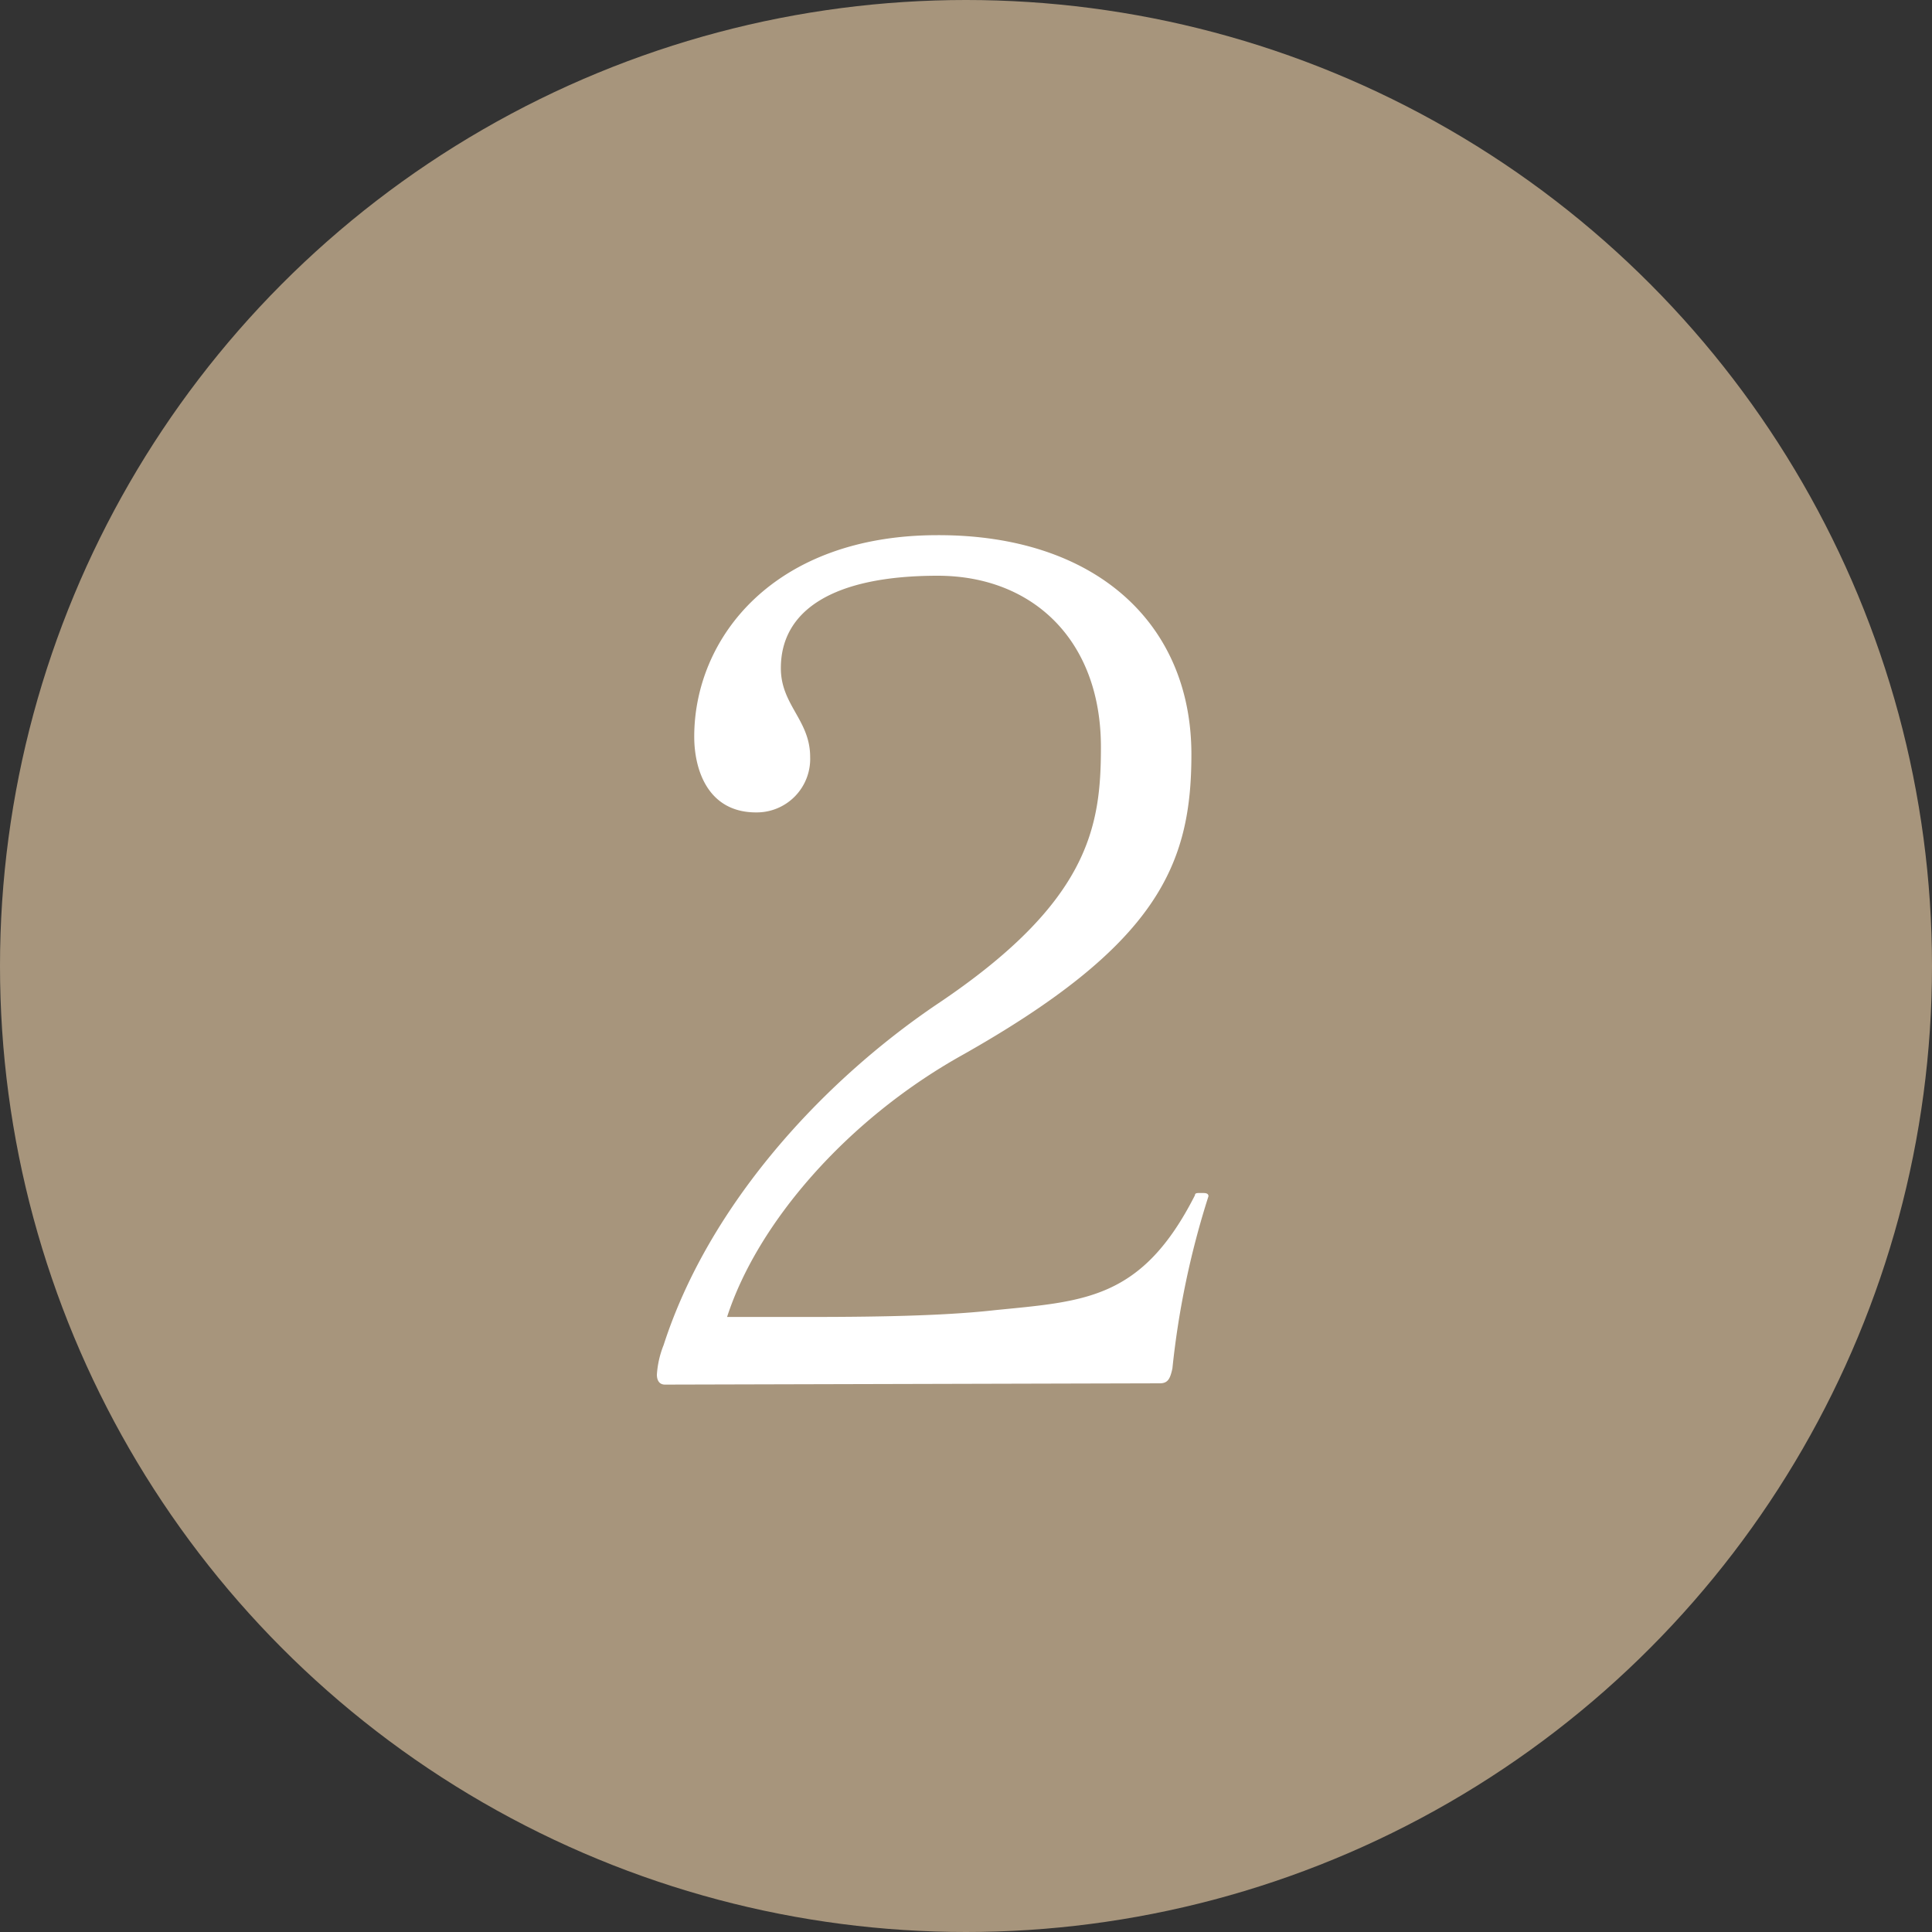
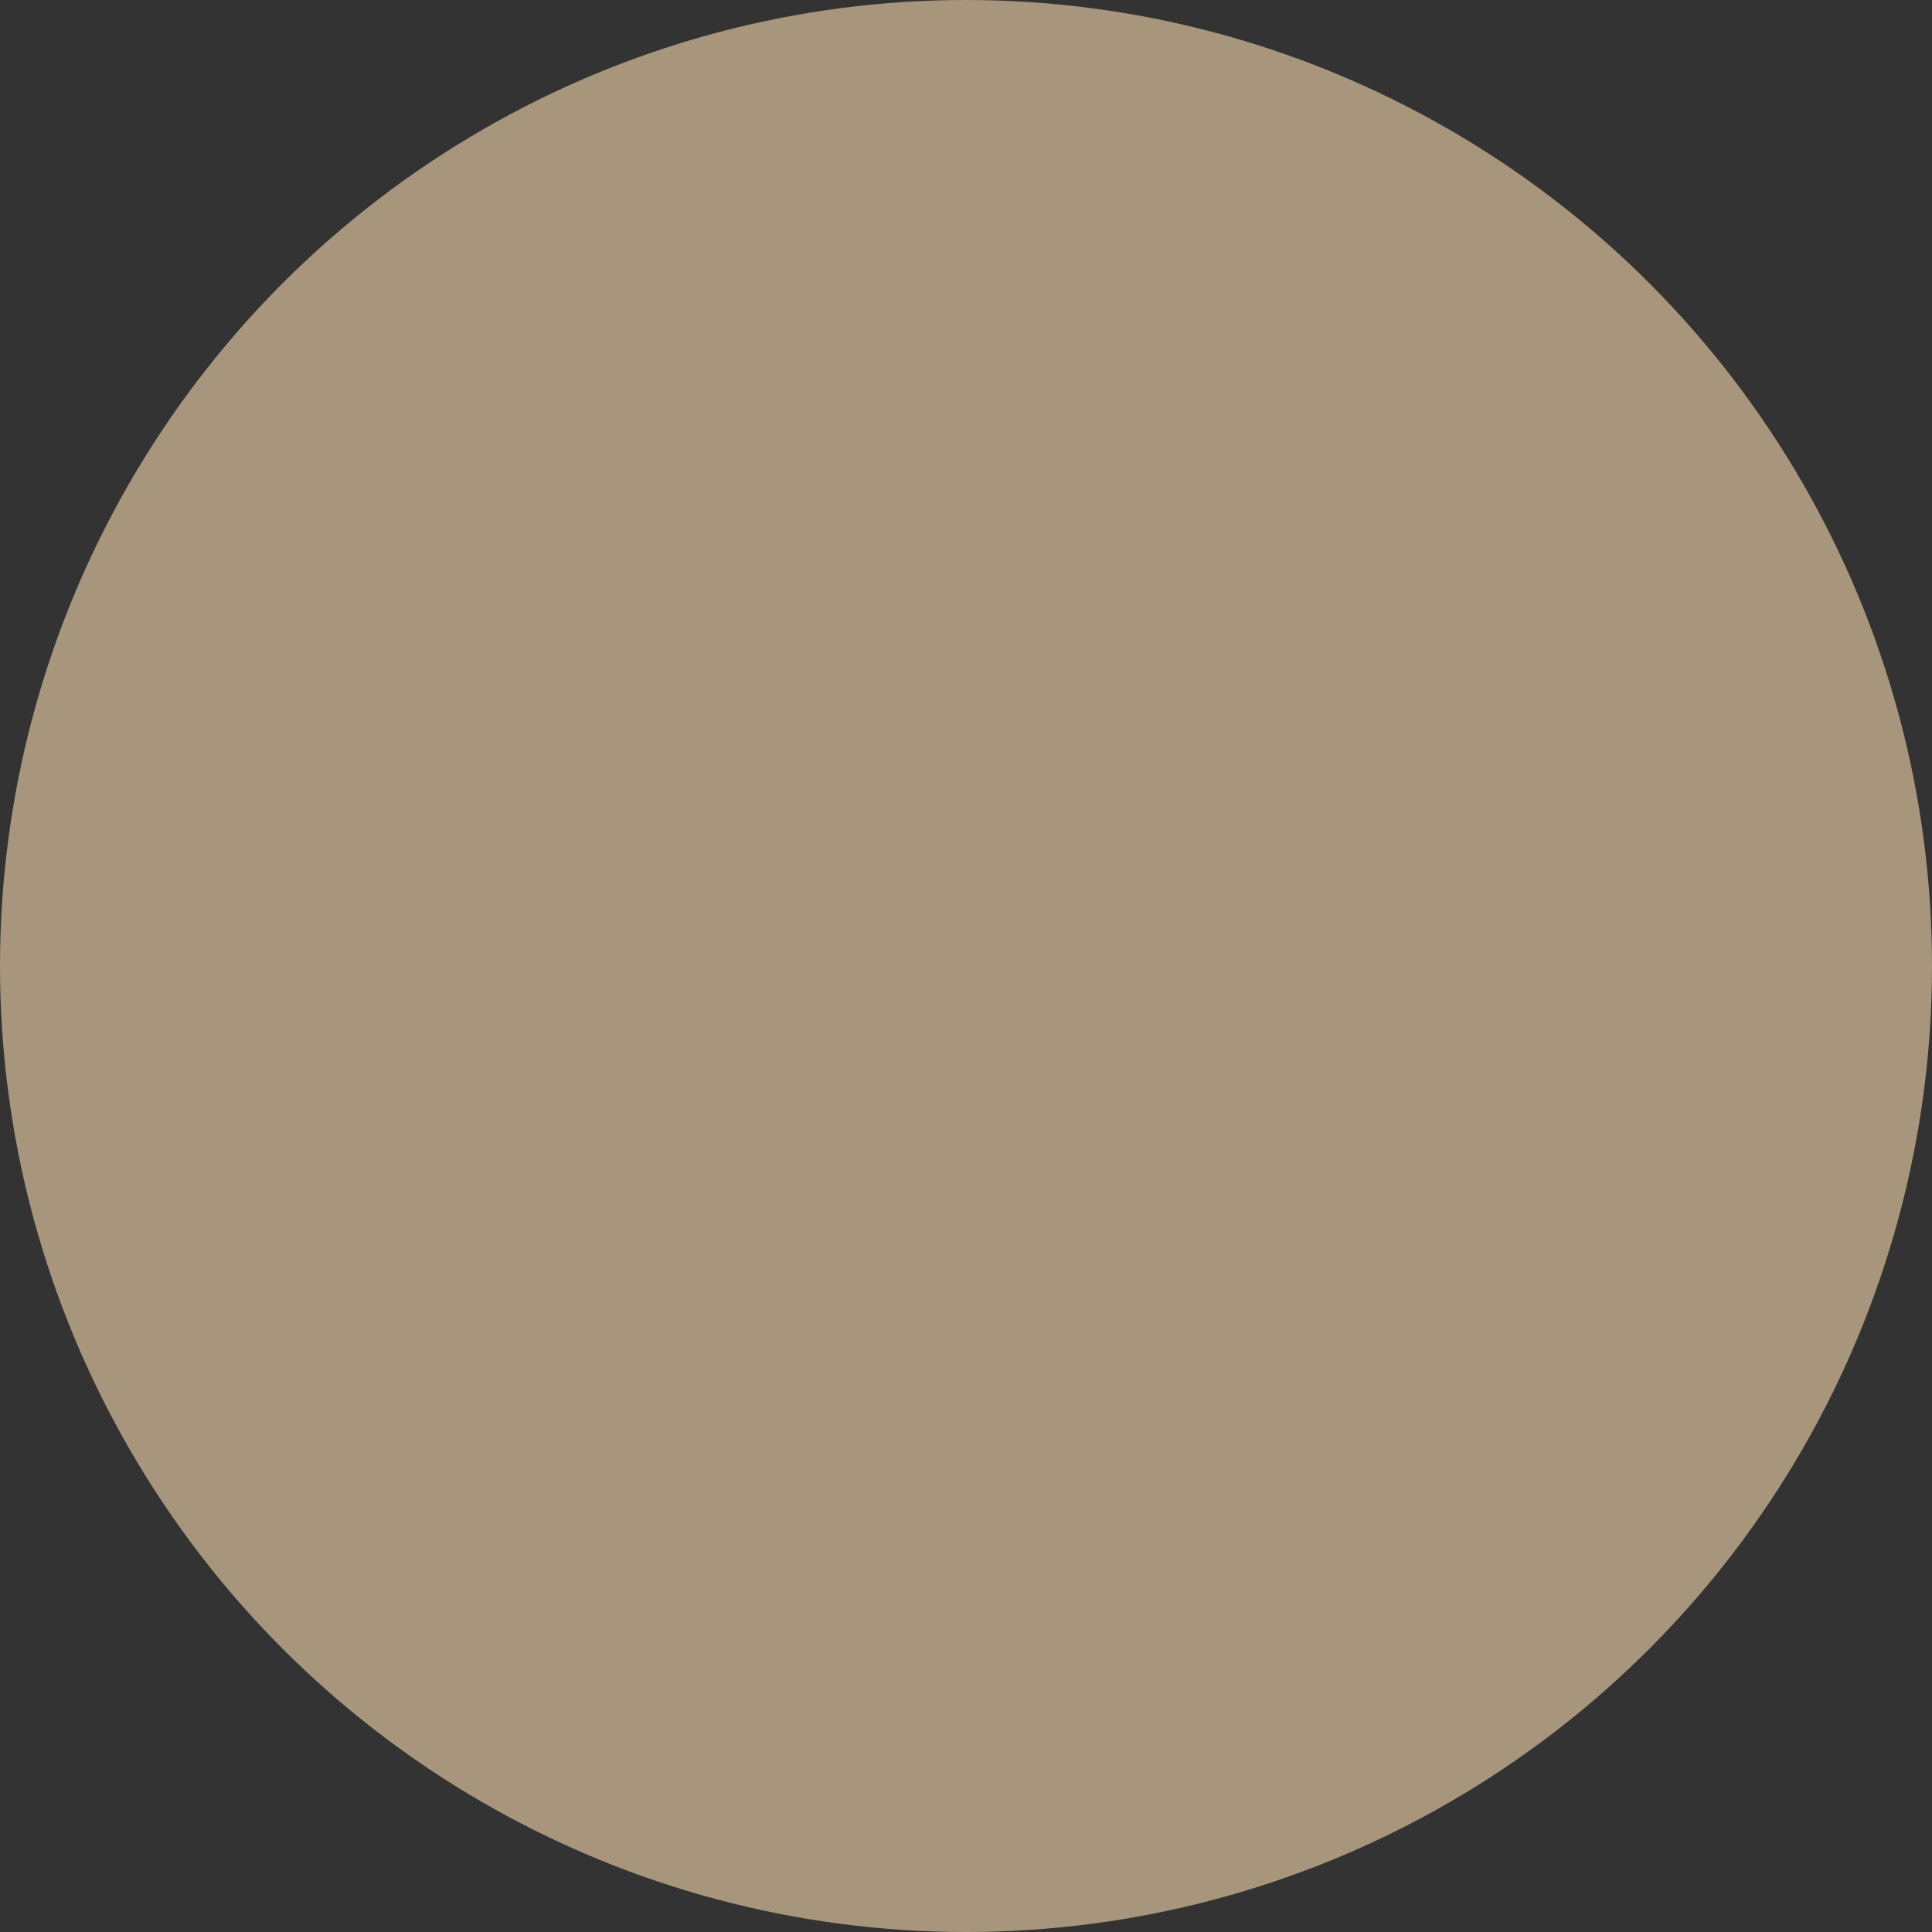
<svg xmlns="http://www.w3.org/2000/svg" viewBox="0 0 60 60">
  <rect x="0" y="0" width="60" height="60" fill="#333333" stroke="none" />
  <defs>
    <style>.cls-1{fill:#a7957c;}.cls-2{fill:#fff;}</style>
  </defs>
  <title>no02</title>
  <g id="レイヤー_2" data-name="レイヤー 2">
    <g id="レイヤー">
      <circle class="cls-1" cx="30" cy="30" r="30" />
-       <path class="cls-2" d="M20.65,43c-.18,0-.25-.14-.25-.31a3,3,0,0,1,.21-.92c1.4-4.34,4.9-8.15,8.47-10.57,4.76-3.18,5.11-5.53,5.11-8,0-3.33-2.13-5.32-5.07-5.32-3.26,0-4.87,1.08-4.87,2.87,0,1.15.91,1.61.91,2.76a1.66,1.66,0,0,1-1.68,1.72c-1.5,0-1.92-1.33-1.92-2.35,0-3.08,2.48-6.26,7.56-6.26C34,16.61,37,19.34,37,23.43c0,3.43-1.05,5.92-7.14,9.35-3.57,2-6.34,5.21-7.28,8.12h2c1.82,0,4.44,0,6.3-.21,2.8-.28,4.58-.32,6.23-3.57,0-.07.07-.07.14-.07h.1c.07,0,.18,0,.18.1v0a26.57,26.57,0,0,0-1.12,5.35c-.07.32-.14.46-.39.46Z" />
    </g>
  </g>
</svg>